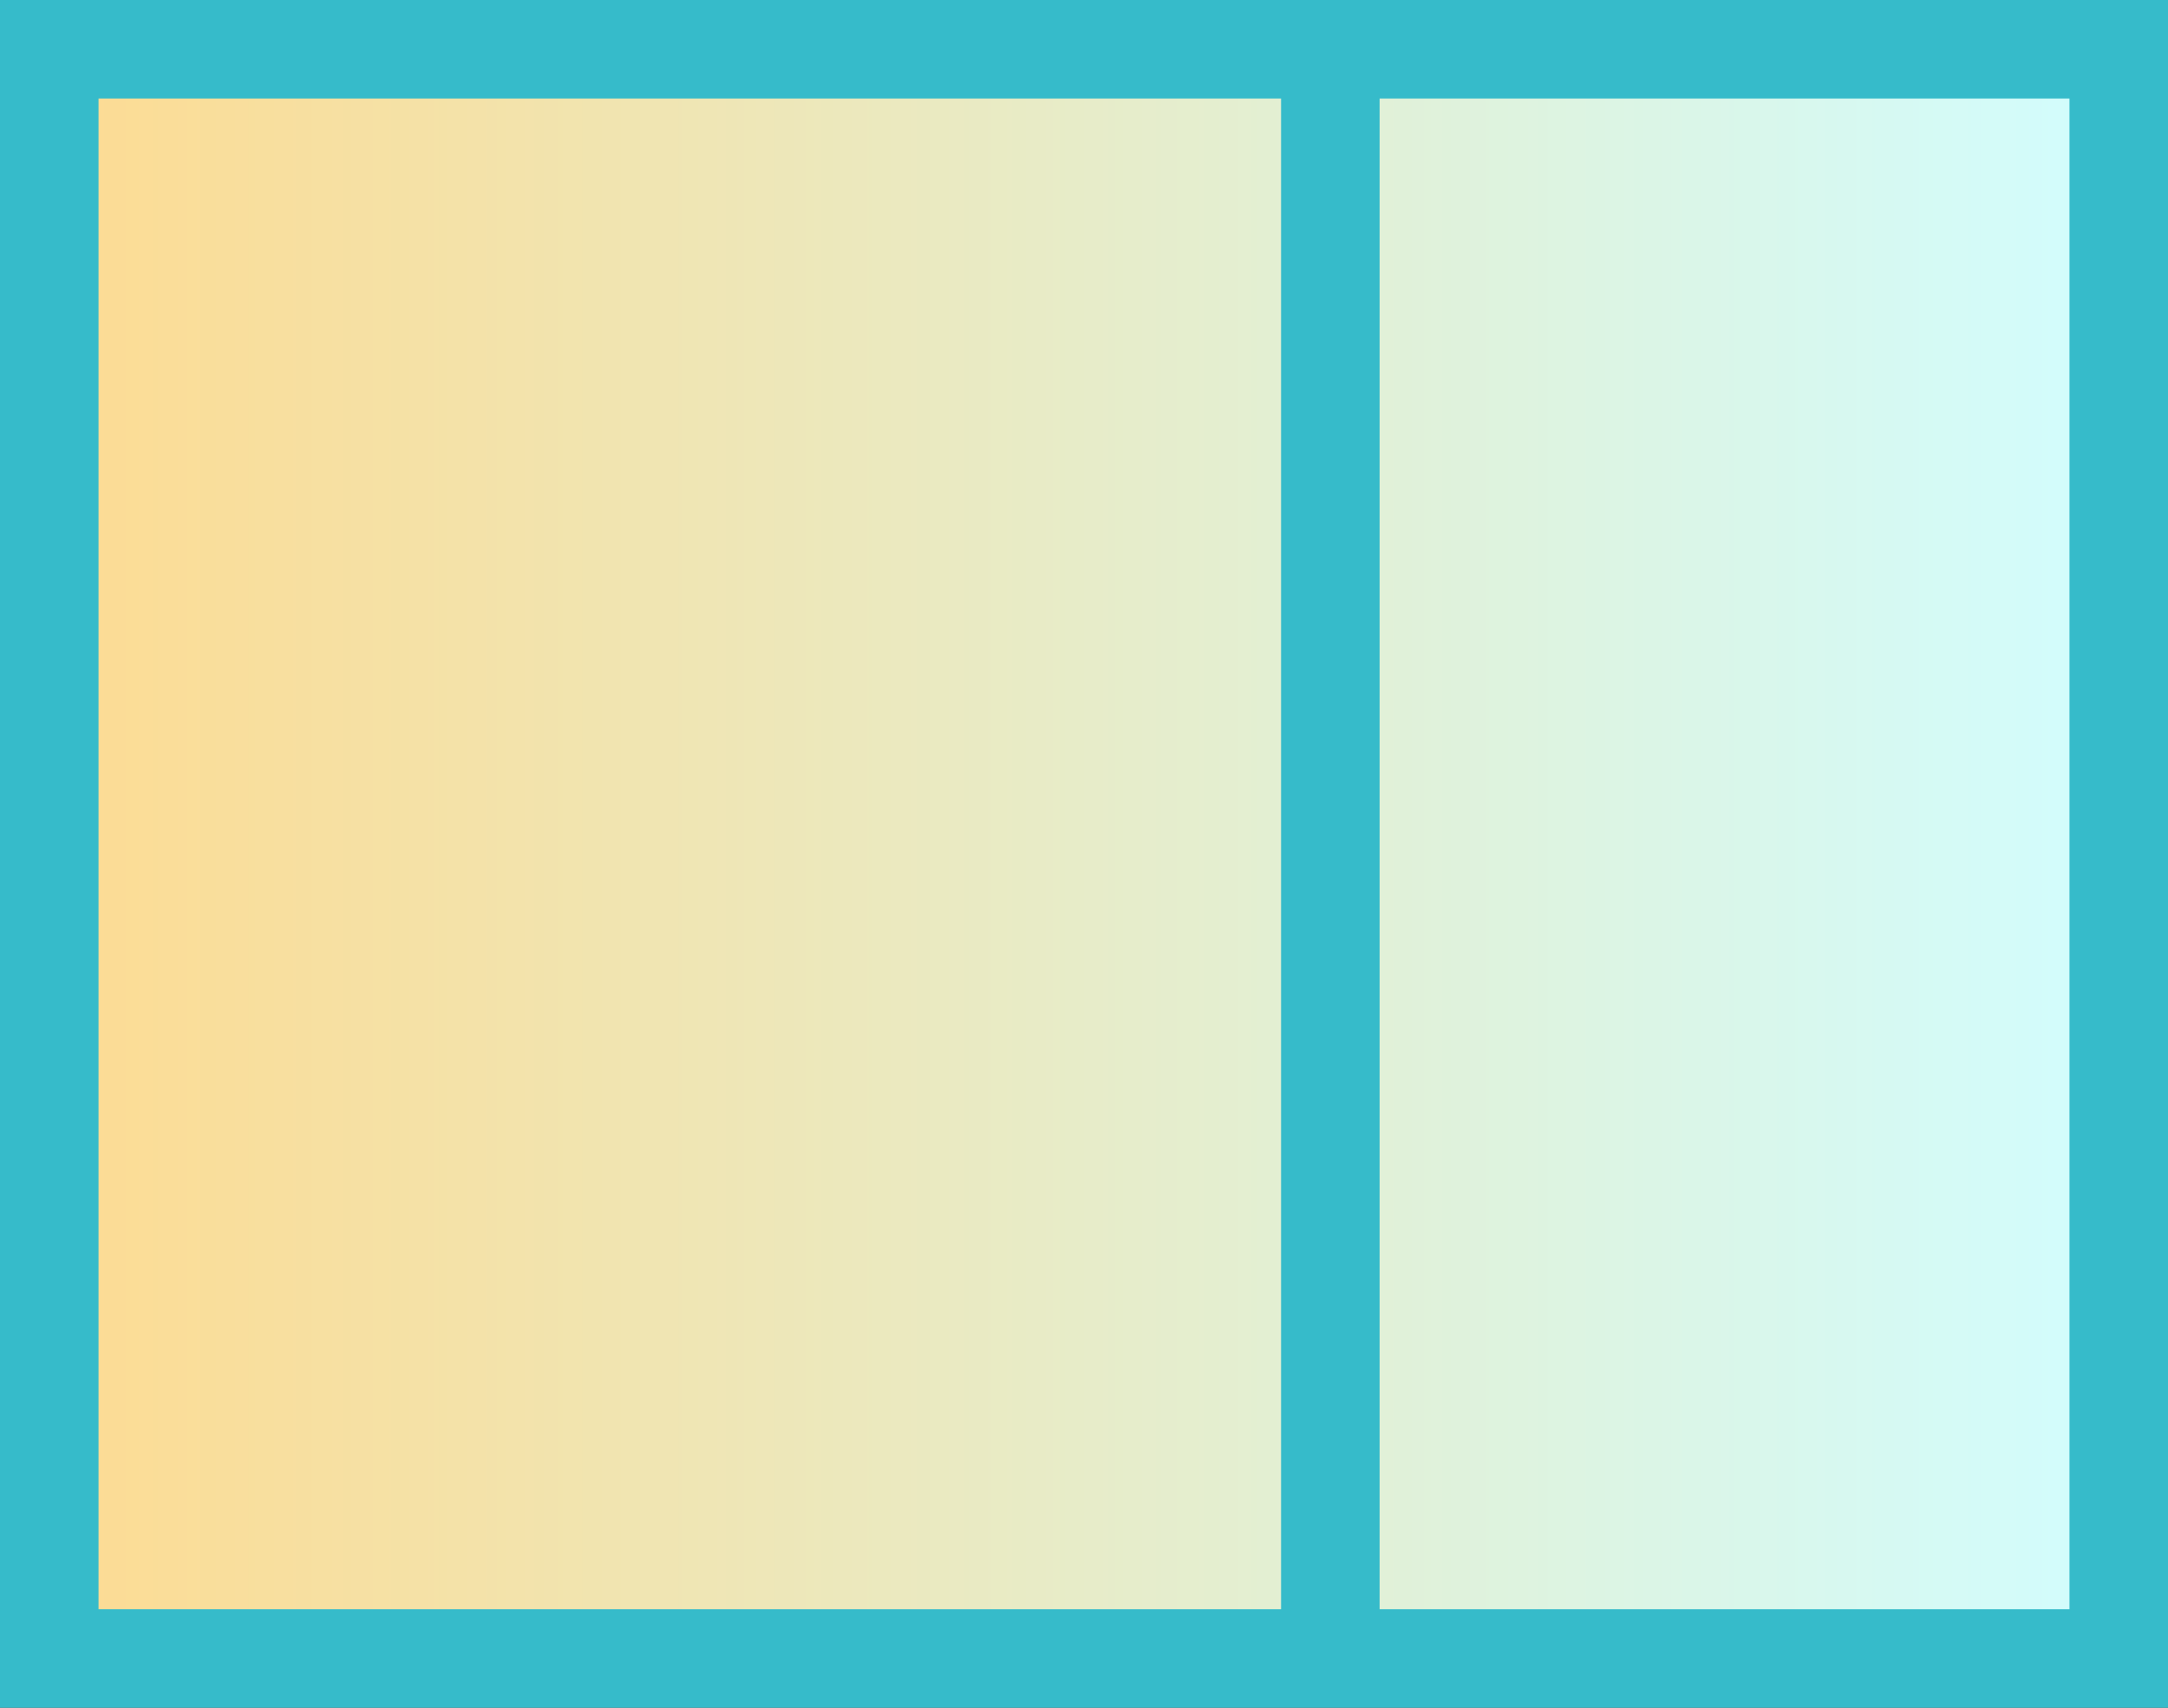
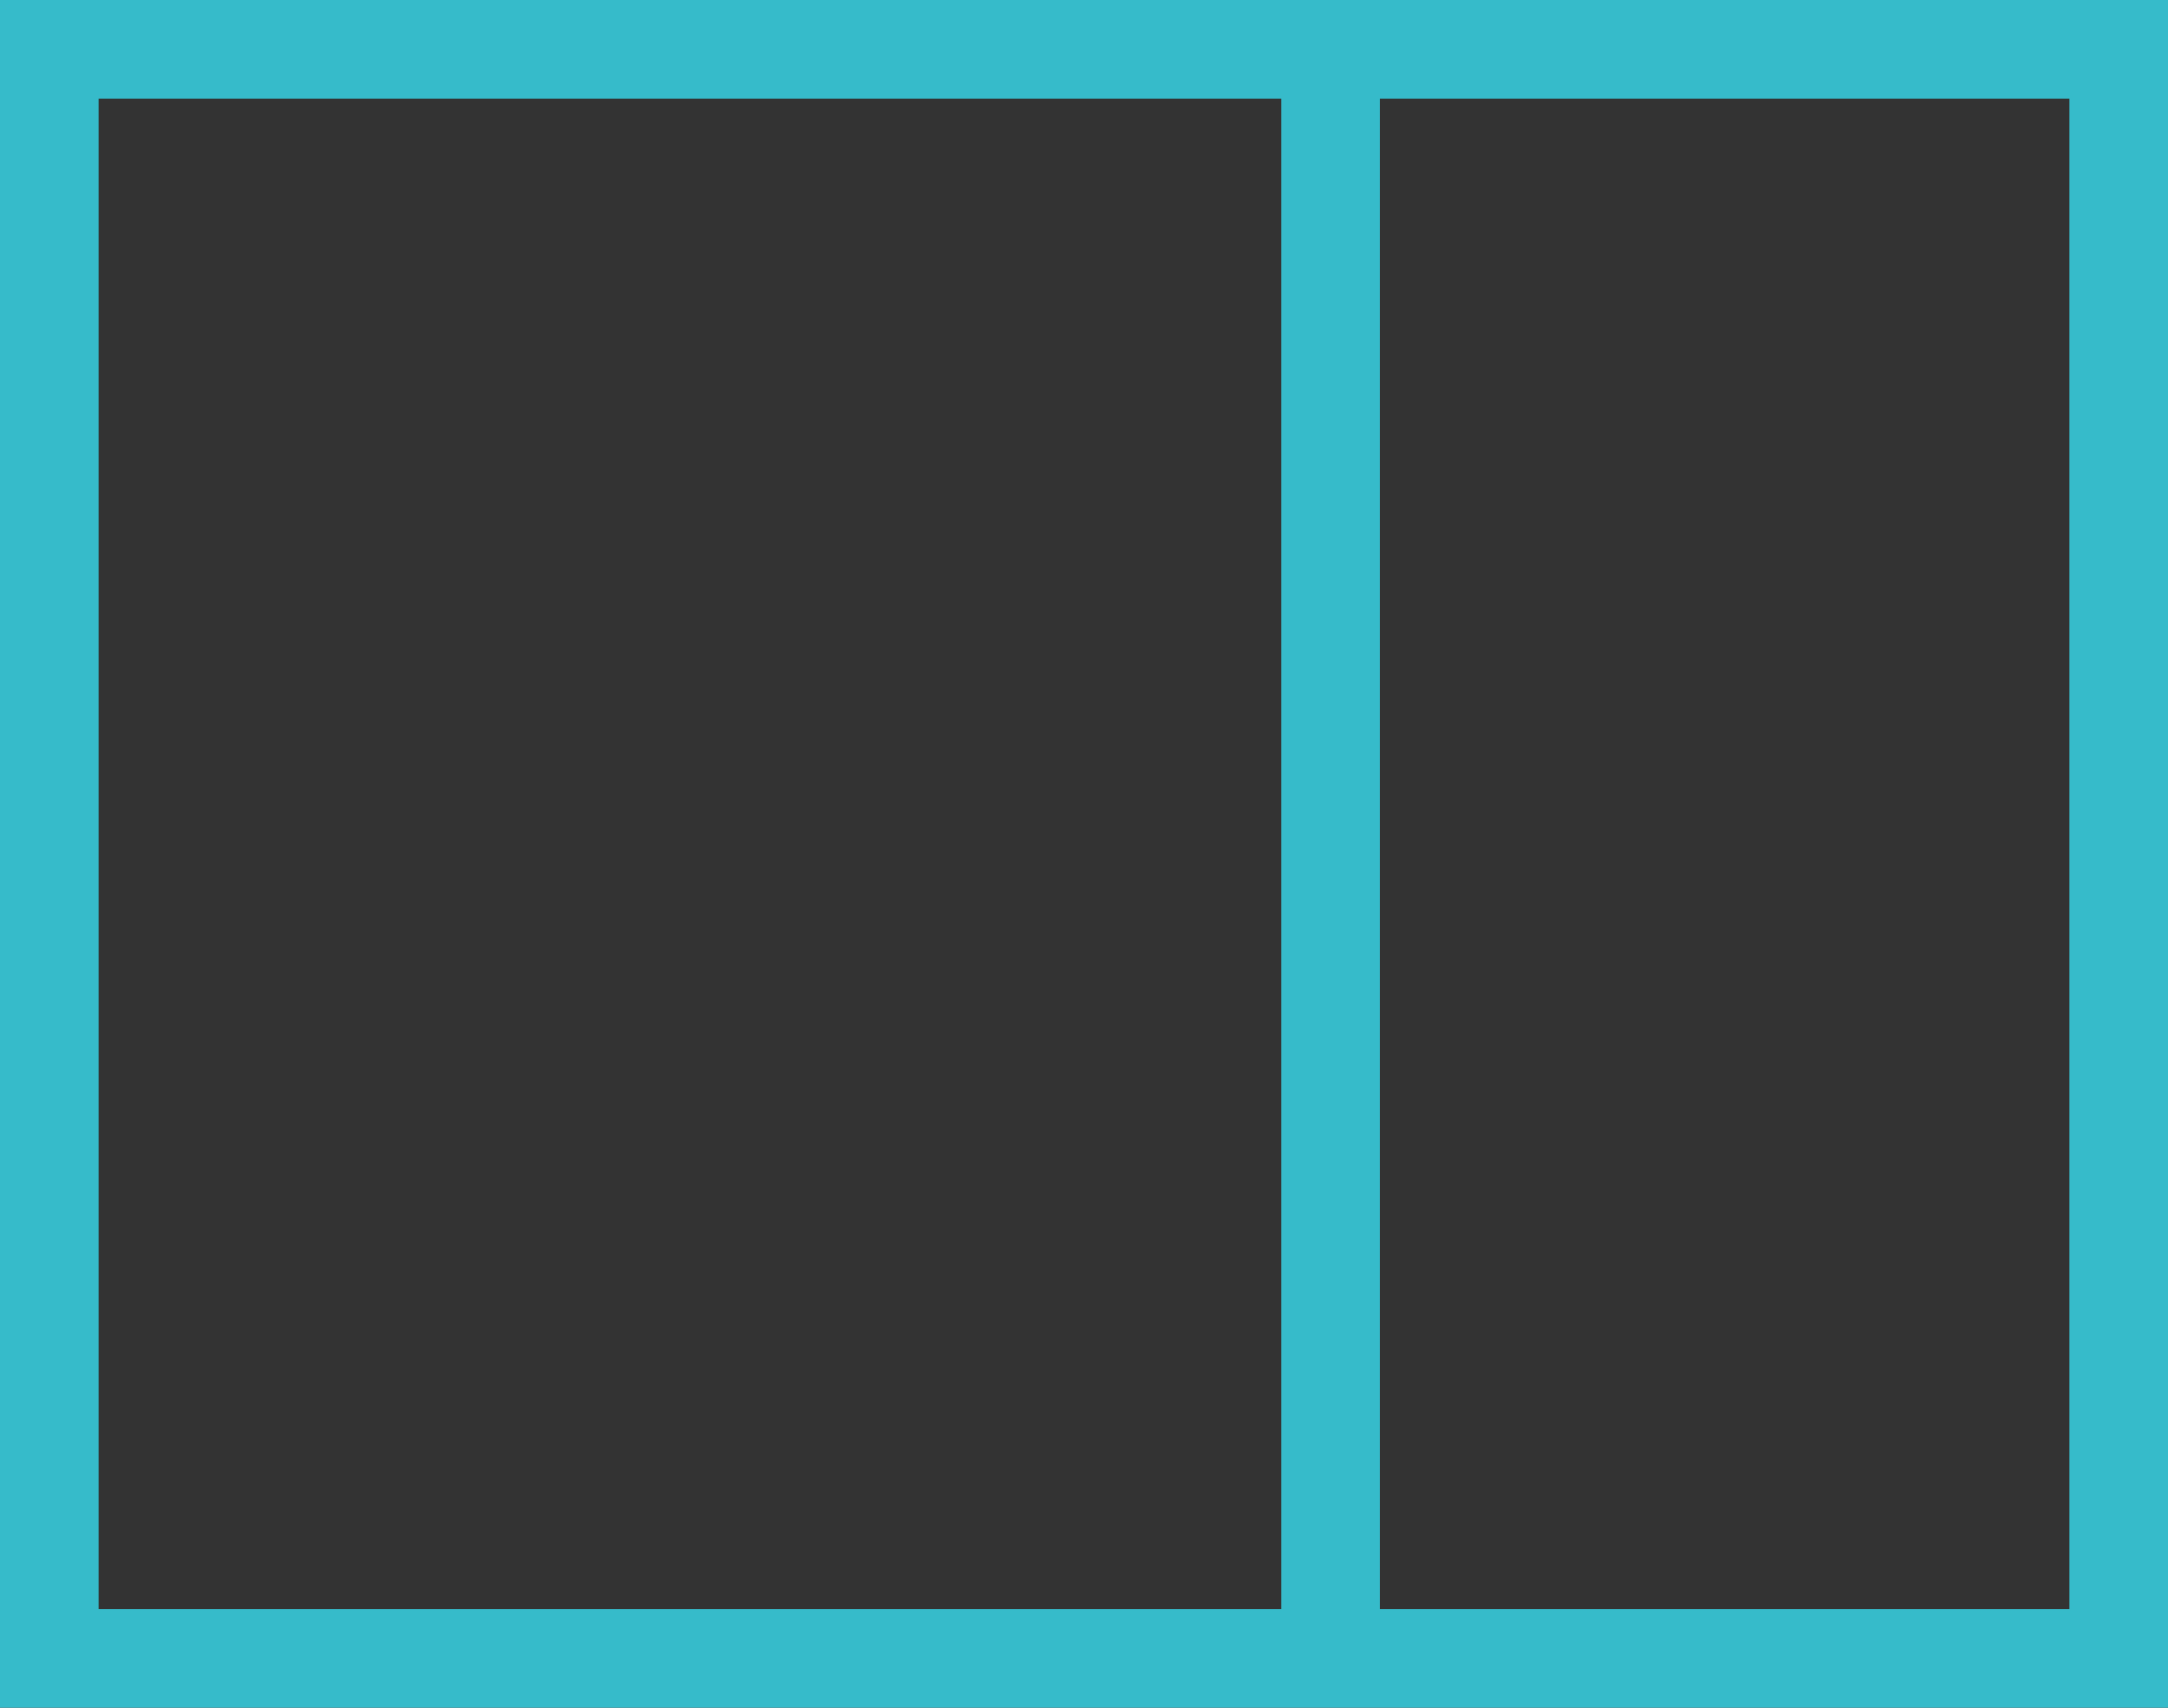
<svg xmlns="http://www.w3.org/2000/svg" width="66" height="52" viewBox="0 0 66 52" fill="none">
  <rect x="0" y="0" width="66" height="52" fill="#333333" stroke="none" />
-   <rect x="1" y="1" width="64" height="50" fill="url(#paint0_linear_511_2366)" />
  <path fill-rule="evenodd" clip-rule="evenodd" d="M42 3H63V49H42V3ZM39 3H3V49H39V3ZM0 0H3H63H66V3V49V52H63H3H0V49V3V0Z" fill="#36BBCA" />
  <defs>
    <linearGradient id="paint0_linear_511_2366" x1="1" y1="26" x2="65" y2="26" gradientUnits="userSpaceOnUse">
      <stop stop-color="#FDDB92" />
      <stop offset="1" stop-color="#D1FDFF" />
    </linearGradient>
  </defs>
</svg>